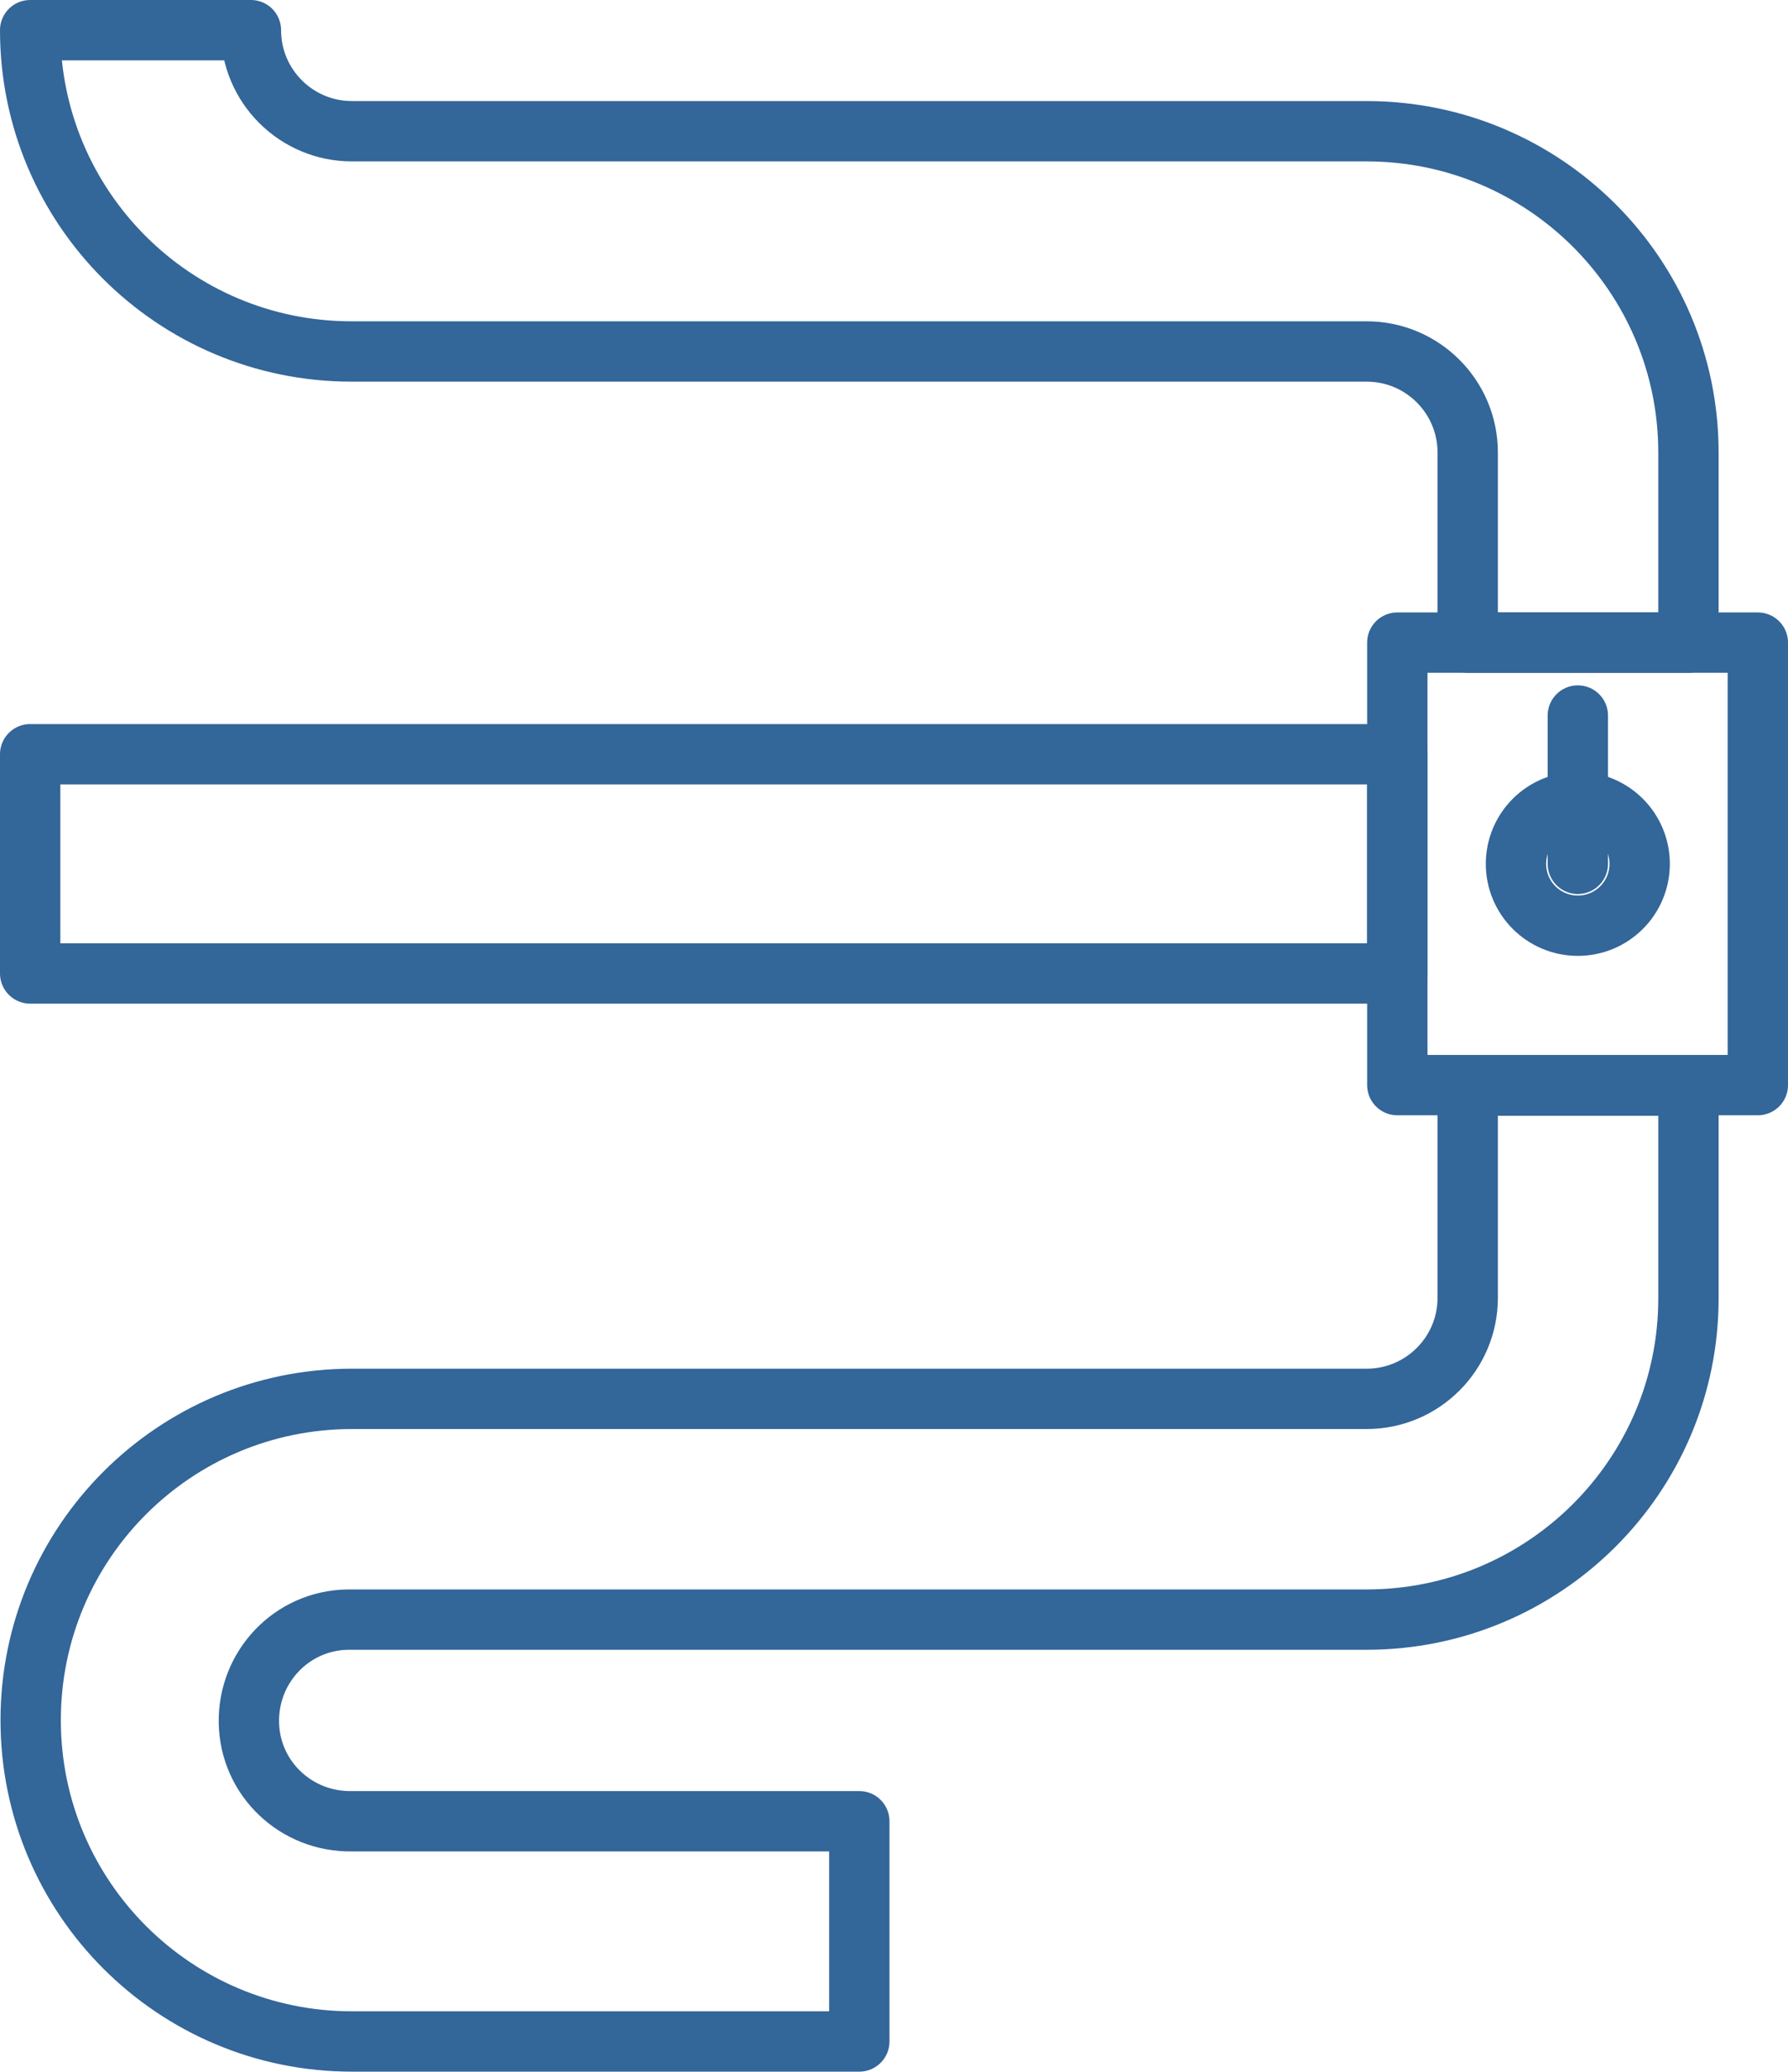
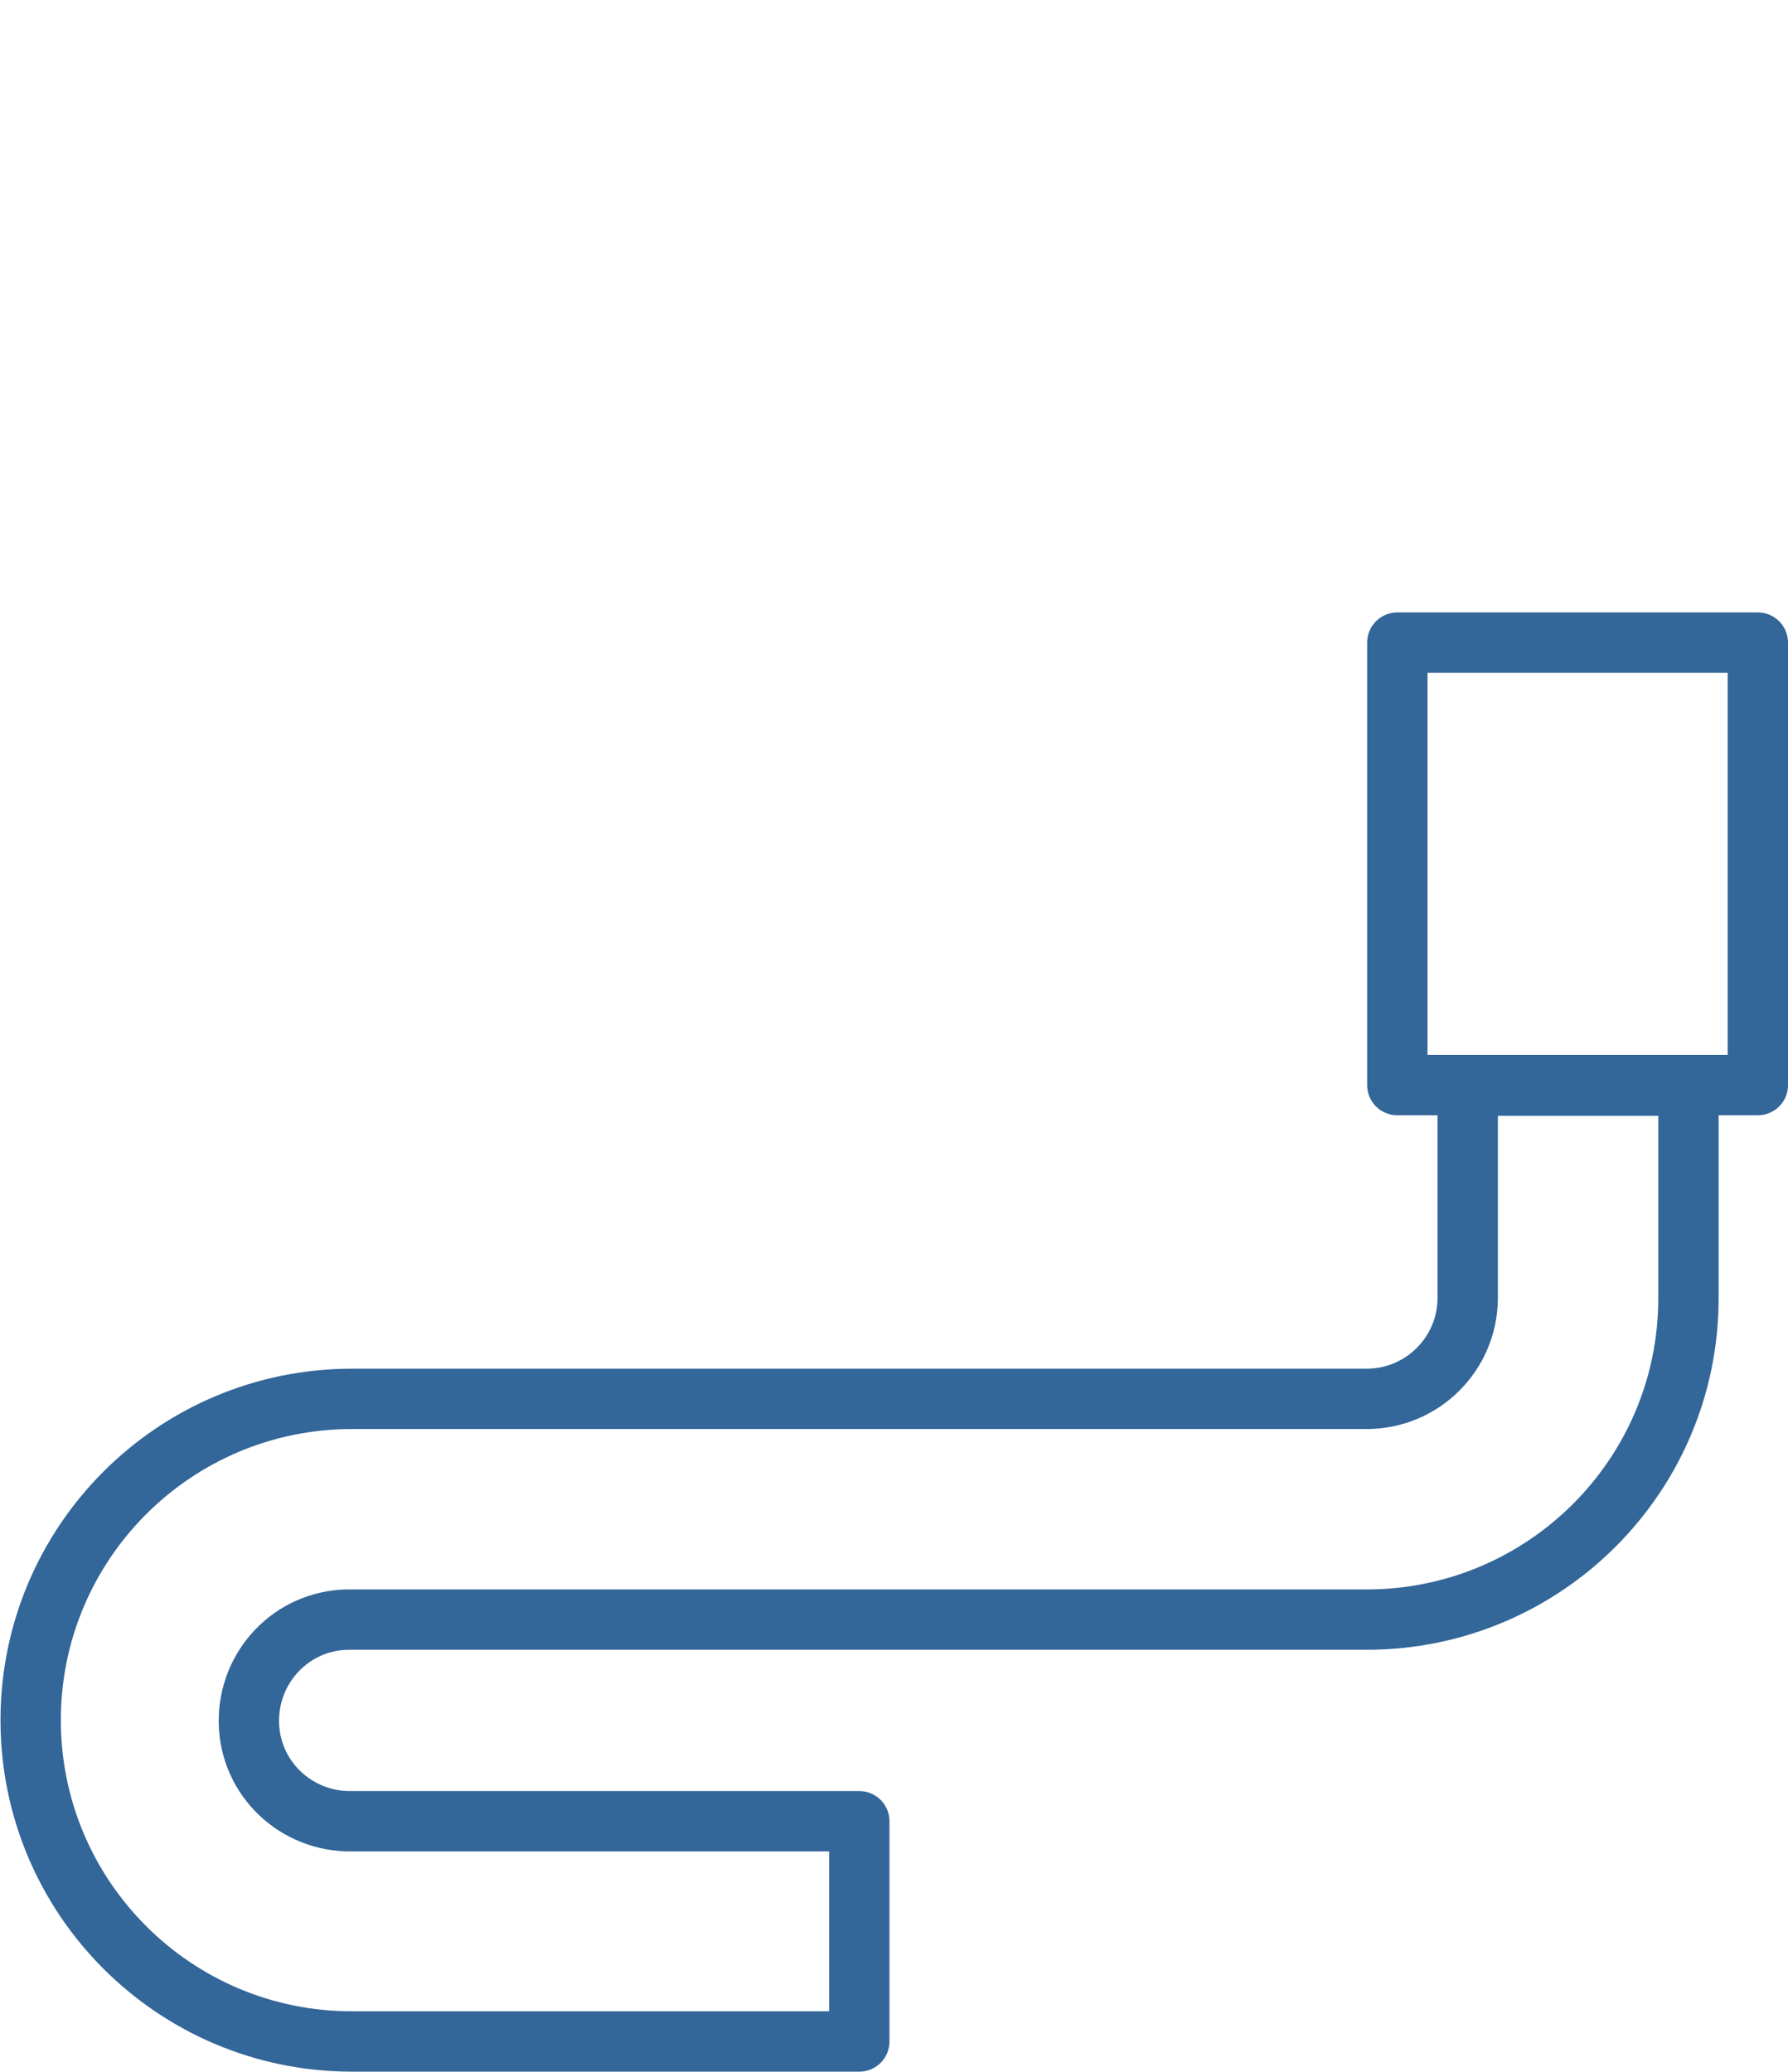
<svg xmlns="http://www.w3.org/2000/svg" id="Livello_1" viewBox="0 0 35.56 41.2">
  <defs>
    <style>.cls-1{fill:none;stroke:#369;stroke-linecap:round;stroke-linejoin:round;stroke-width:1.2px;}</style>
  </defs>
  <g id="icon-impianti_idrici">
-     <rect id="Rettangolo_196" class="cls-1" x=".6" y="15" width="27.19" height="4.36" />
    <rect id="Rettangolo_197" class="cls-1" x="27.79" y="12.78" width="7.17" height="8.8" />
-     <path id="Tracciato_621" class="cls-1" d="m7,6.99h20.18c1.11,0,2.01.9,2.01,2.01v3.78h4.39v-3.78c0-3.53-2.87-6.39-6.4-6.39H7c-1.11,0-2.01-.9-2.01-2.01H.6c0,3.53,2.86,6.39,6.39,6.39h0Z" />
    <path id="Tracciato_622" class="cls-1" d="m29.19,21.58v4.23c0,1.11-.9,2.01-2.01,2.01H7c-3.53,0-6.39,2.86-6.39,6.39s2.86,6.39,6.39,6.39h10.09v-4.38H7c-1.11.02-2.03-.85-2.05-1.96-.02-1.11.85-2.03,1.96-2.05.03,0,.06,0,.09,0h20.18c3.53,0,6.4-2.86,6.4-6.39v-4.23h-4.39Z" />
-     <circle id="Ellisse_47" class="cls-1" cx="31.38" cy="17.18" r="1.23" />
-     <line id="Linea_231" class="cls-1" x1="31.38" y1="14.23" x2="31.38" y2="17.18" />
  </g>
</svg>